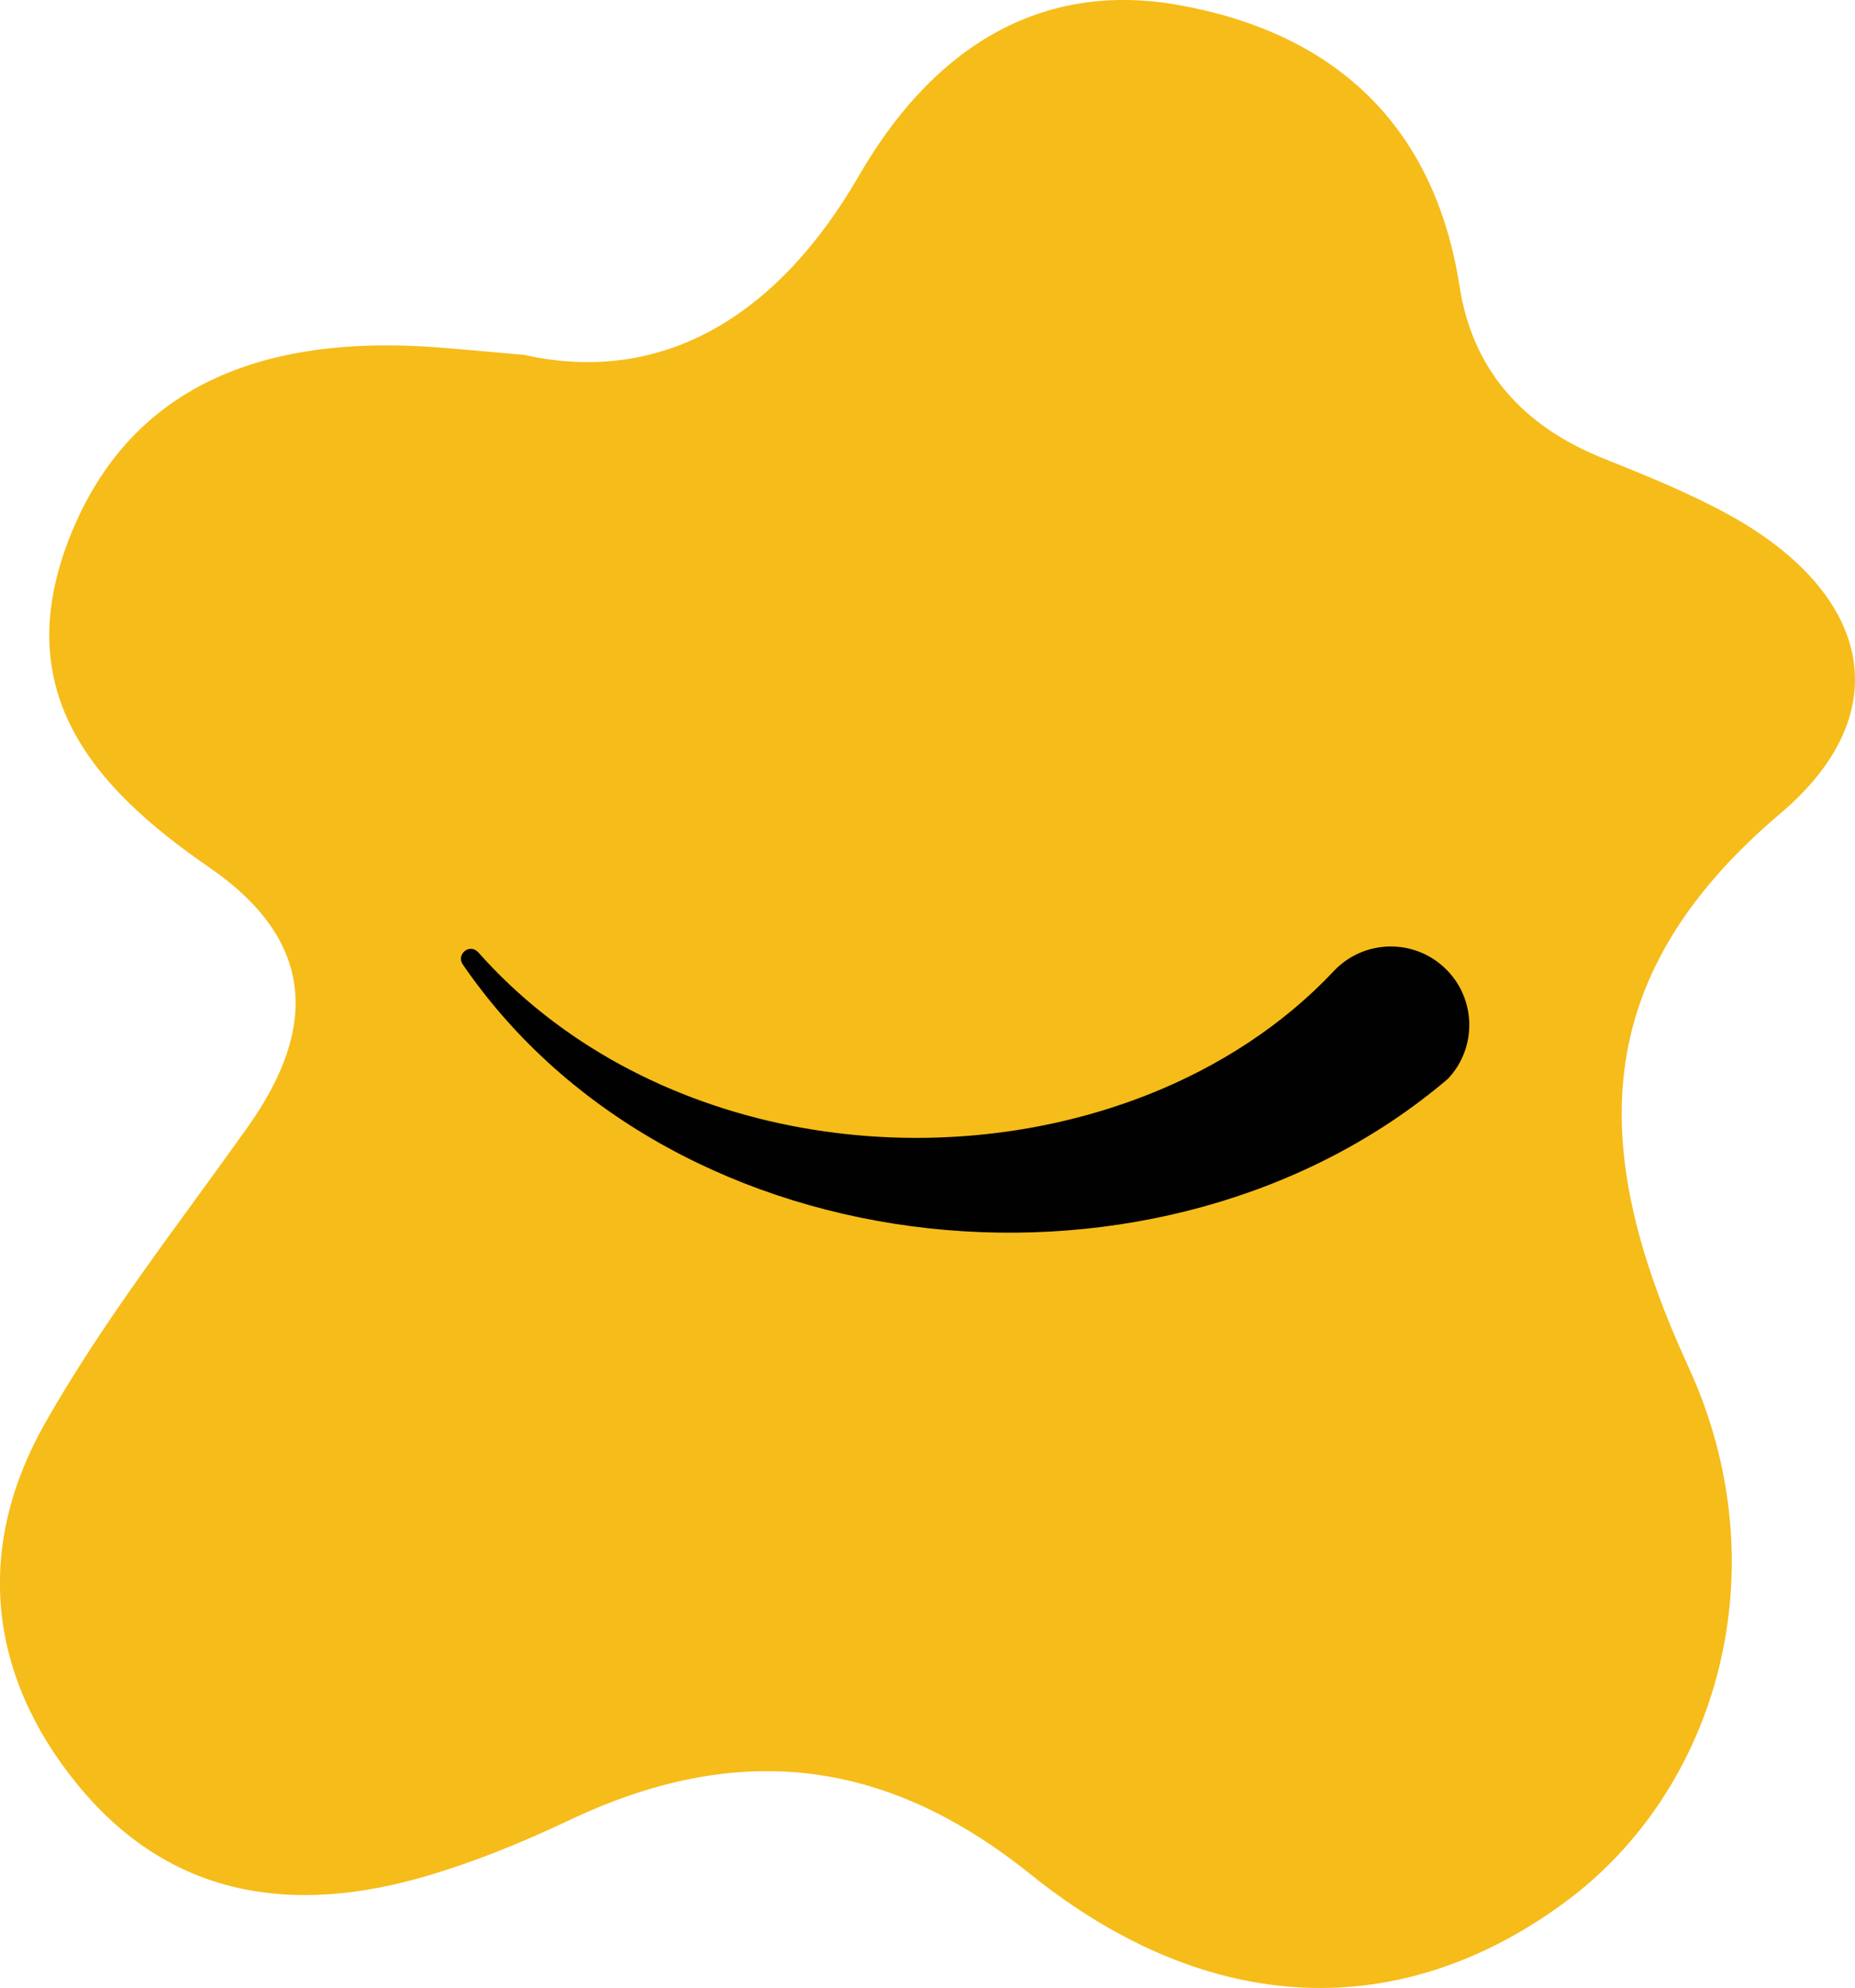
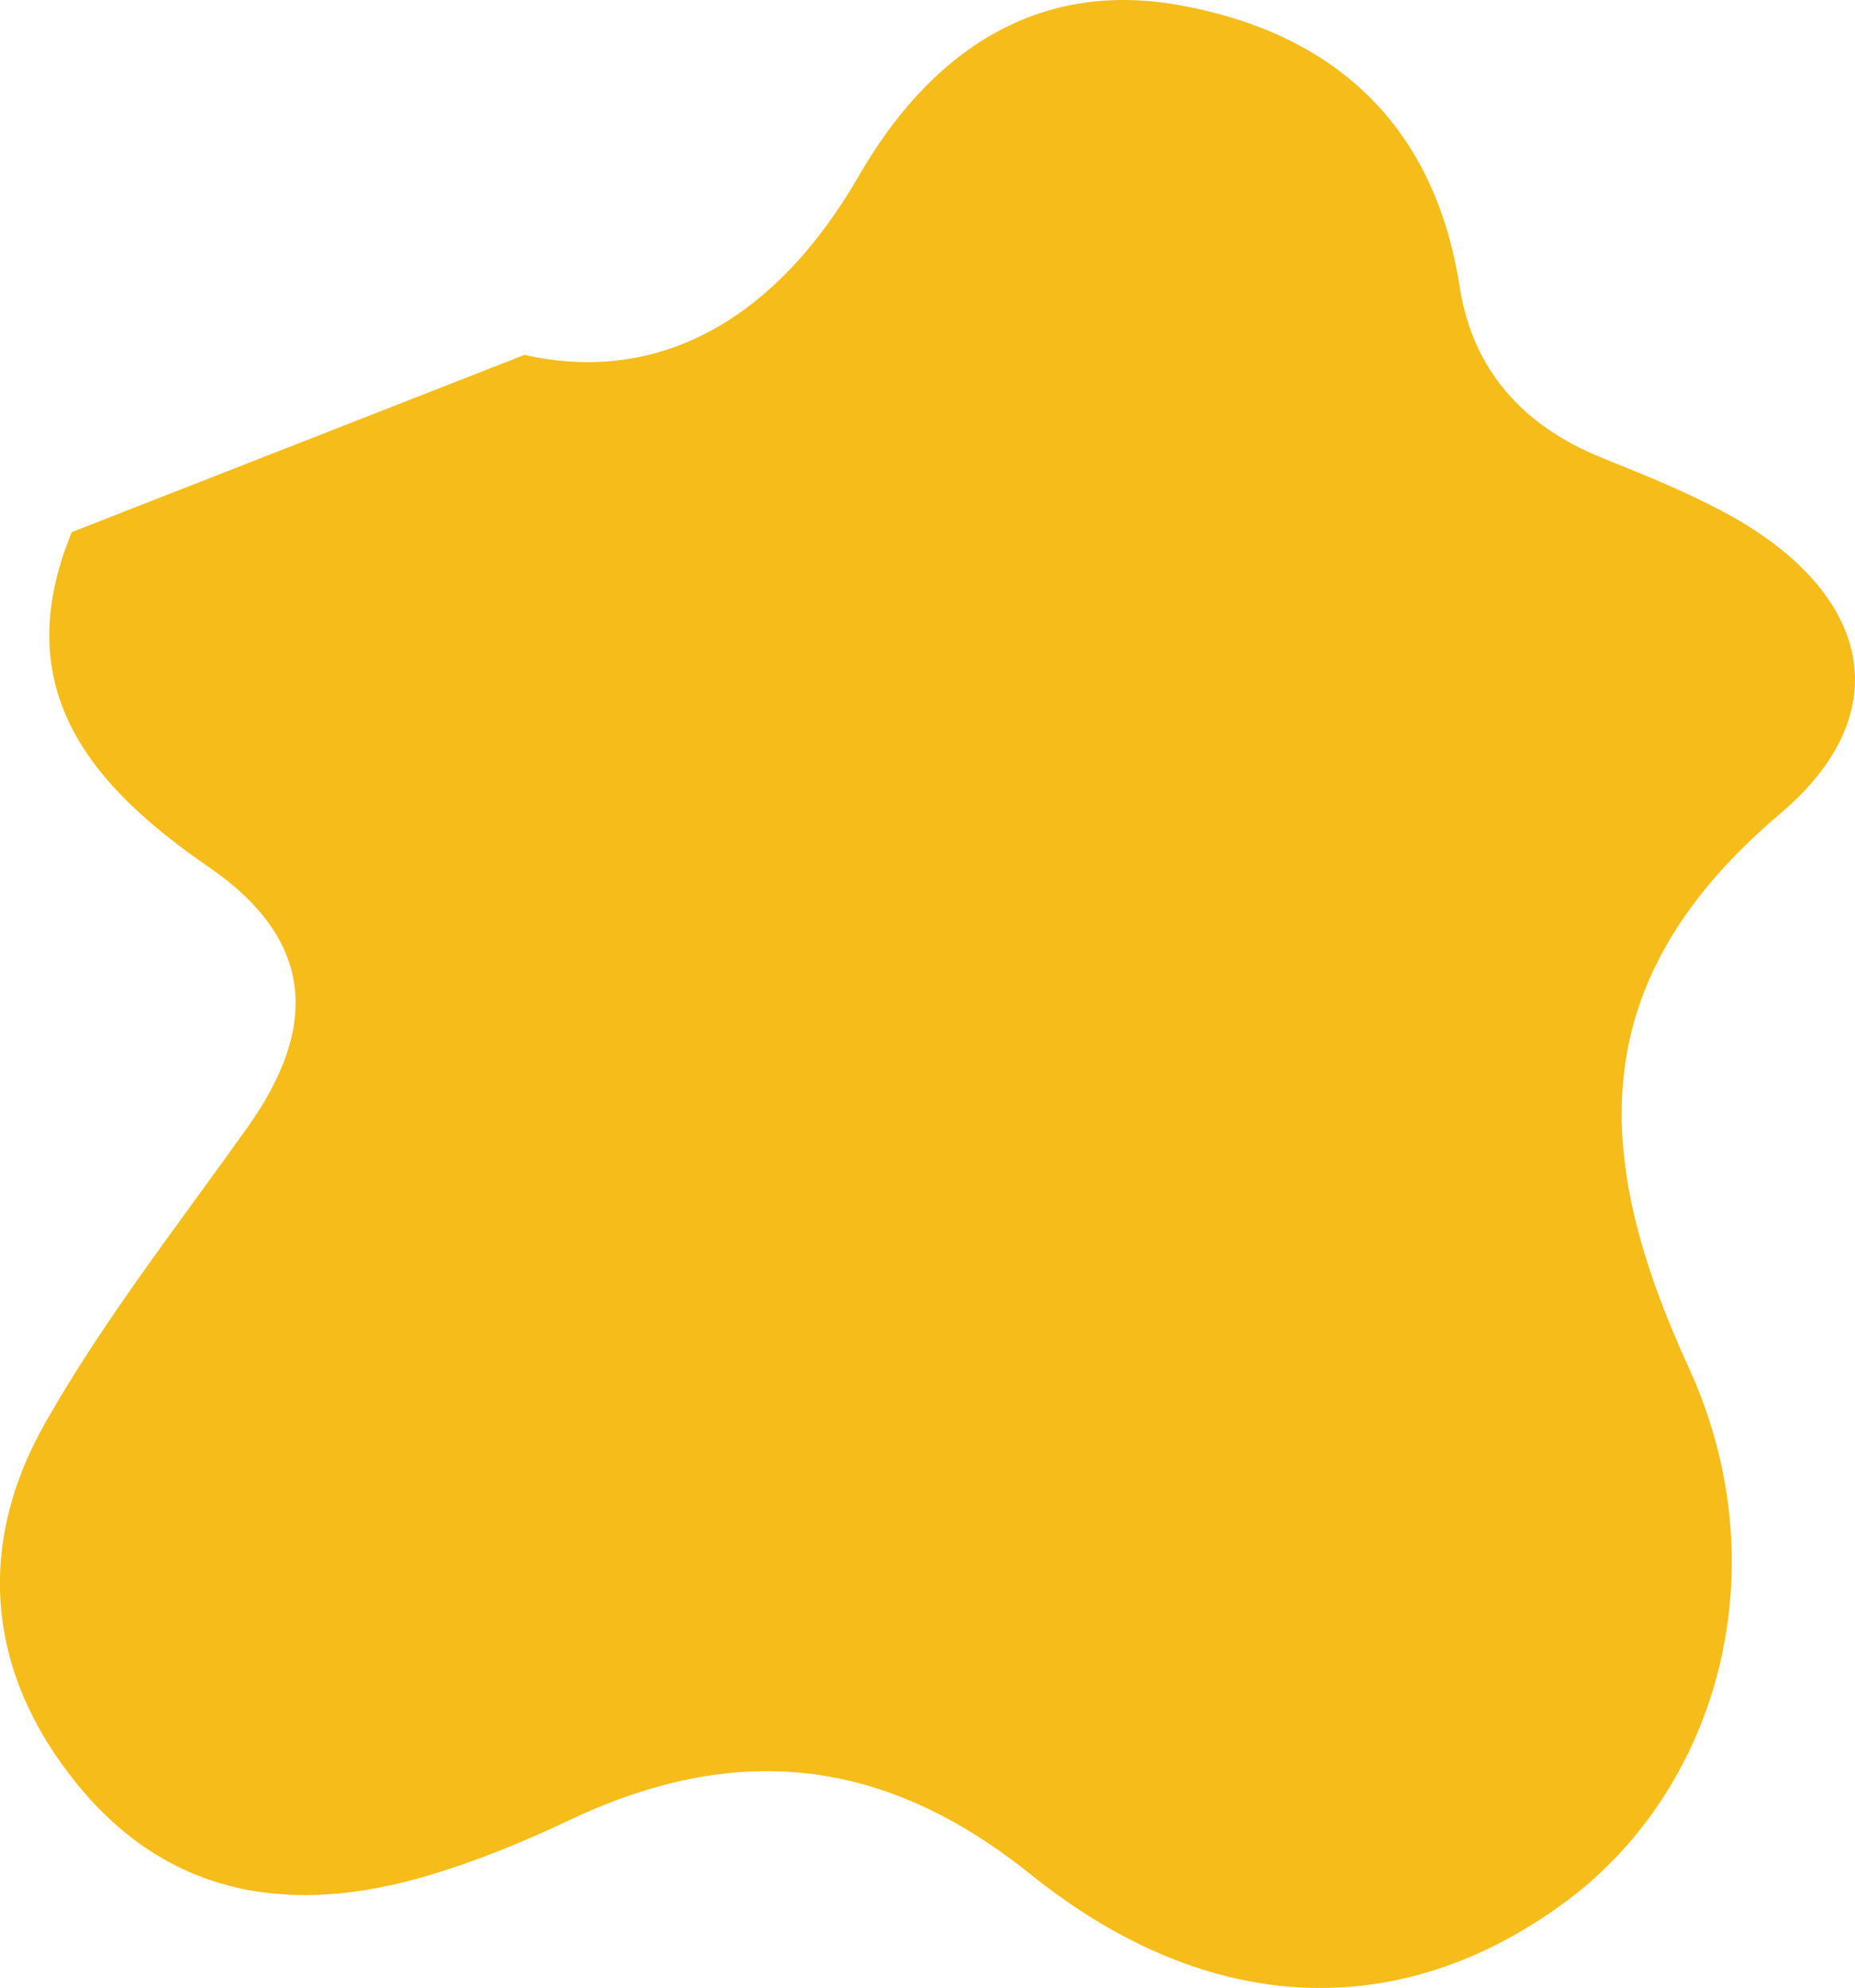
<svg xmlns="http://www.w3.org/2000/svg" viewBox="0 0 296.39 317.51" id="Layer_2">
  <defs>
    <style>
      .cls-1 {
        fill: #010101;
      }

      .cls-2 {
        fill: #f6bc19;
      }
    </style>
  </defs>
  <g data-sanitized-data-name="Layer_1" data-name="Layer_1" id="Layer_1-2">
    <g>
-       <path d="M83.79,56.68c21.33,4.77,40.02-5.36,53.49-28.68,11.03-19.1,27.81-31.33,51.01-27.2,24.65,4.39,40.86,18.89,44.92,44.94,2.1,13.49,10.25,22.35,22.85,27.42,6.81,2.74,13.68,5.49,20.1,9.01,22.55,12.38,27.58,31.43,8.29,47.76-31.41,26.59-30.28,54.4-14.66,88.4,14.77,32.13,4.81,67.44-19.83,85.53-26,19.1-56.5,18.61-85.31-4.53-23.6-18.96-47.3-21.16-73.77-8.6-7.29,3.46-14.85,6.55-22.57,8.83-21.46,6.36-41.16,3.58-55.98-14.62-14.48-17.78-16.26-38.06-5.1-57.71,9.39-16.53,21.28-31.66,32.34-47.22,11.34-15.95,10.74-29.87-6.15-41.49C14.44,125.46,1.16,109.99,11.47,84.98c9.04-21.93,28.48-31.71,58.23-29.52,2.93.22,5.86.5,14.09,1.22Z" class="cls-2" />
-       <path d="M76.39,152.06c26.11,29.47,71.32,36.8,106.91,22.81,11.49-4.51,21.8-11.26,29.79-19.76,4.74-5.05,12.68-5.29,17.72-.55,5.05,4.74,5.29,12.68.55,17.72-45.29,38.61-123.57,31.18-157.45-18.3-1.02-1.6,1.14-3.36,2.48-1.91h0Z" class="cls-1" />
+       <path d="M83.79,56.68c21.33,4.77,40.02-5.36,53.49-28.68,11.03-19.1,27.81-31.33,51.01-27.2,24.65,4.39,40.86,18.89,44.92,44.94,2.1,13.49,10.25,22.35,22.85,27.42,6.81,2.74,13.68,5.49,20.1,9.01,22.55,12.38,27.58,31.43,8.29,47.76-31.41,26.59-30.28,54.4-14.66,88.4,14.77,32.13,4.81,67.44-19.83,85.53-26,19.1-56.5,18.61-85.31-4.53-23.6-18.96-47.3-21.16-73.77-8.6-7.29,3.46-14.85,6.55-22.57,8.83-21.46,6.36-41.16,3.58-55.98-14.62-14.48-17.78-16.26-38.06-5.1-57.71,9.39-16.53,21.28-31.66,32.34-47.22,11.34-15.95,10.74-29.87-6.15-41.49C14.44,125.46,1.16,109.99,11.47,84.98Z" class="cls-2" />
    </g>
  </g>
</svg>